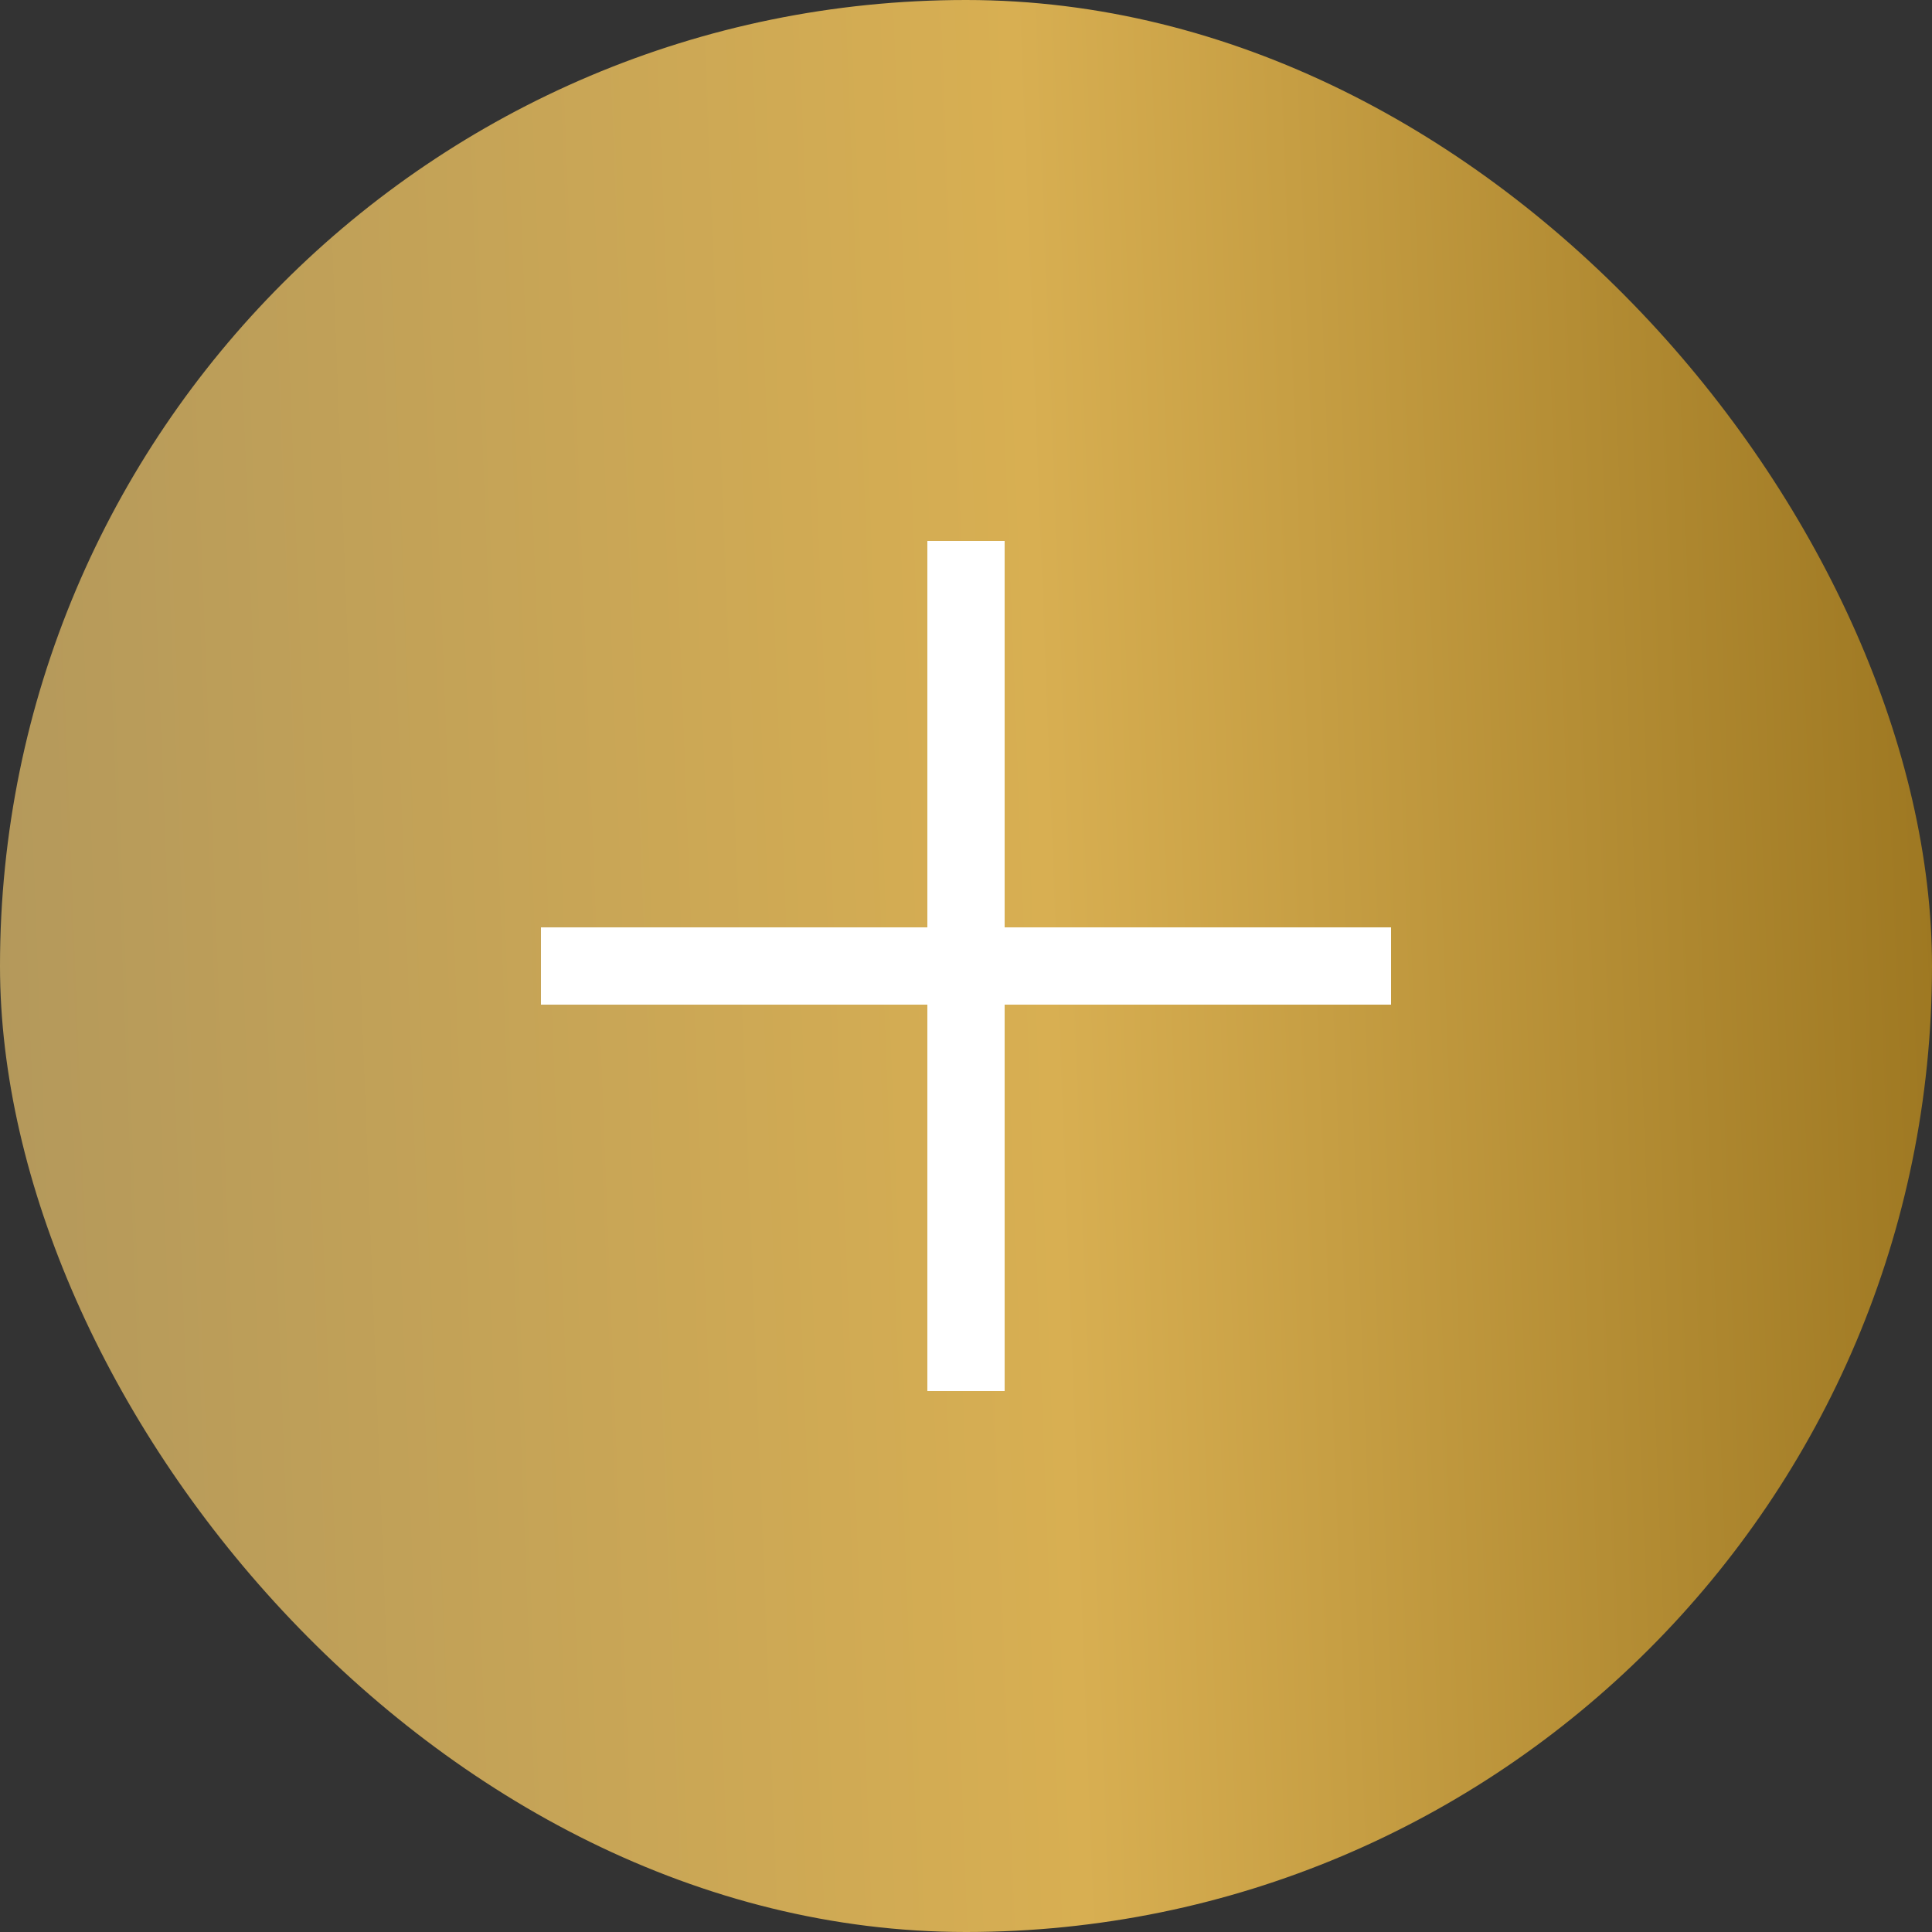
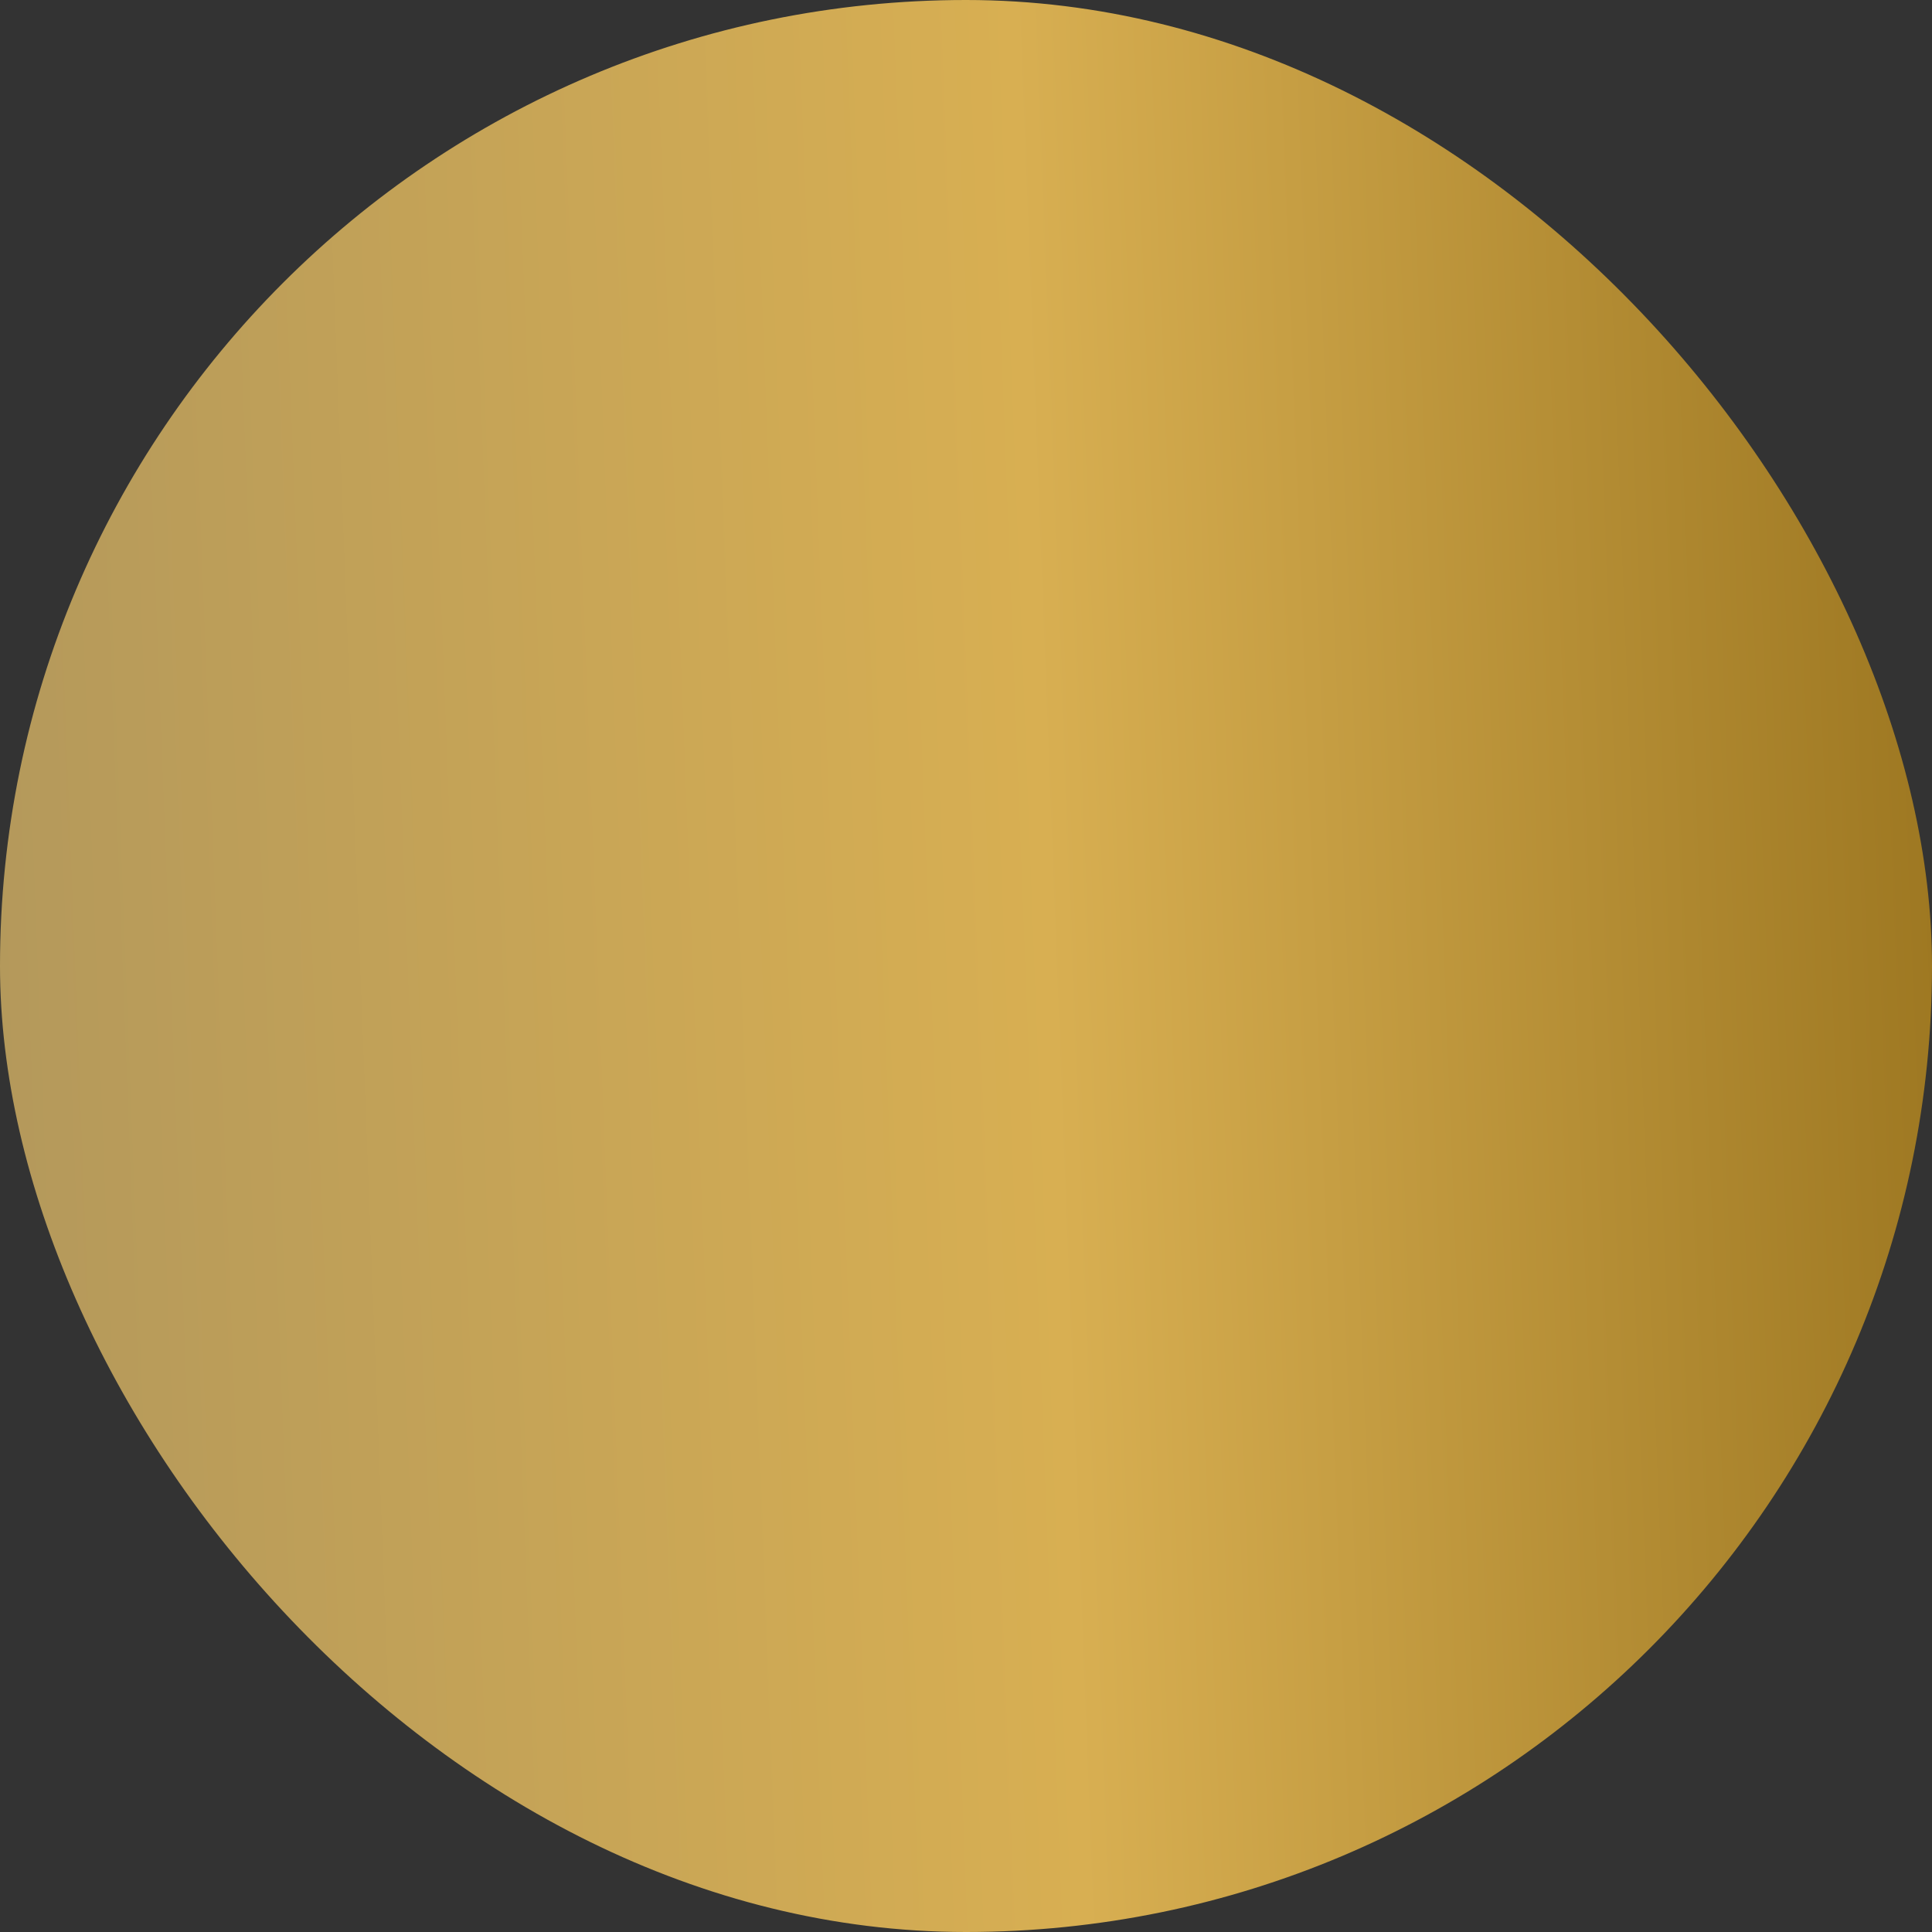
<svg xmlns="http://www.w3.org/2000/svg" width="50" height="50" viewBox="0 0 50 50" fill="none">
  <rect x="0" y="0" width="50" height="50" fill="#333333" stroke="none" />
  <rect width="50" height="50" rx="25" fill="url(#paint0_linear_204_310)" />
-   <path d="M24 36V14H26V36H24ZM14 26V24H36V26H14Z" fill="white" />
  <defs>
    <linearGradient id="paint0_linear_204_310" x1="-11.23" y1="77.717" x2="59.562" y2="74.986" gradientUnits="userSpaceOnUse">
      <stop offset="0.067" stop-color="#A9925E" />
      <stop offset="0.57" stop-color="#D8AF52" />
      <stop offset="1" stop-color="#8B6612" />
    </linearGradient>
  </defs>
</svg>